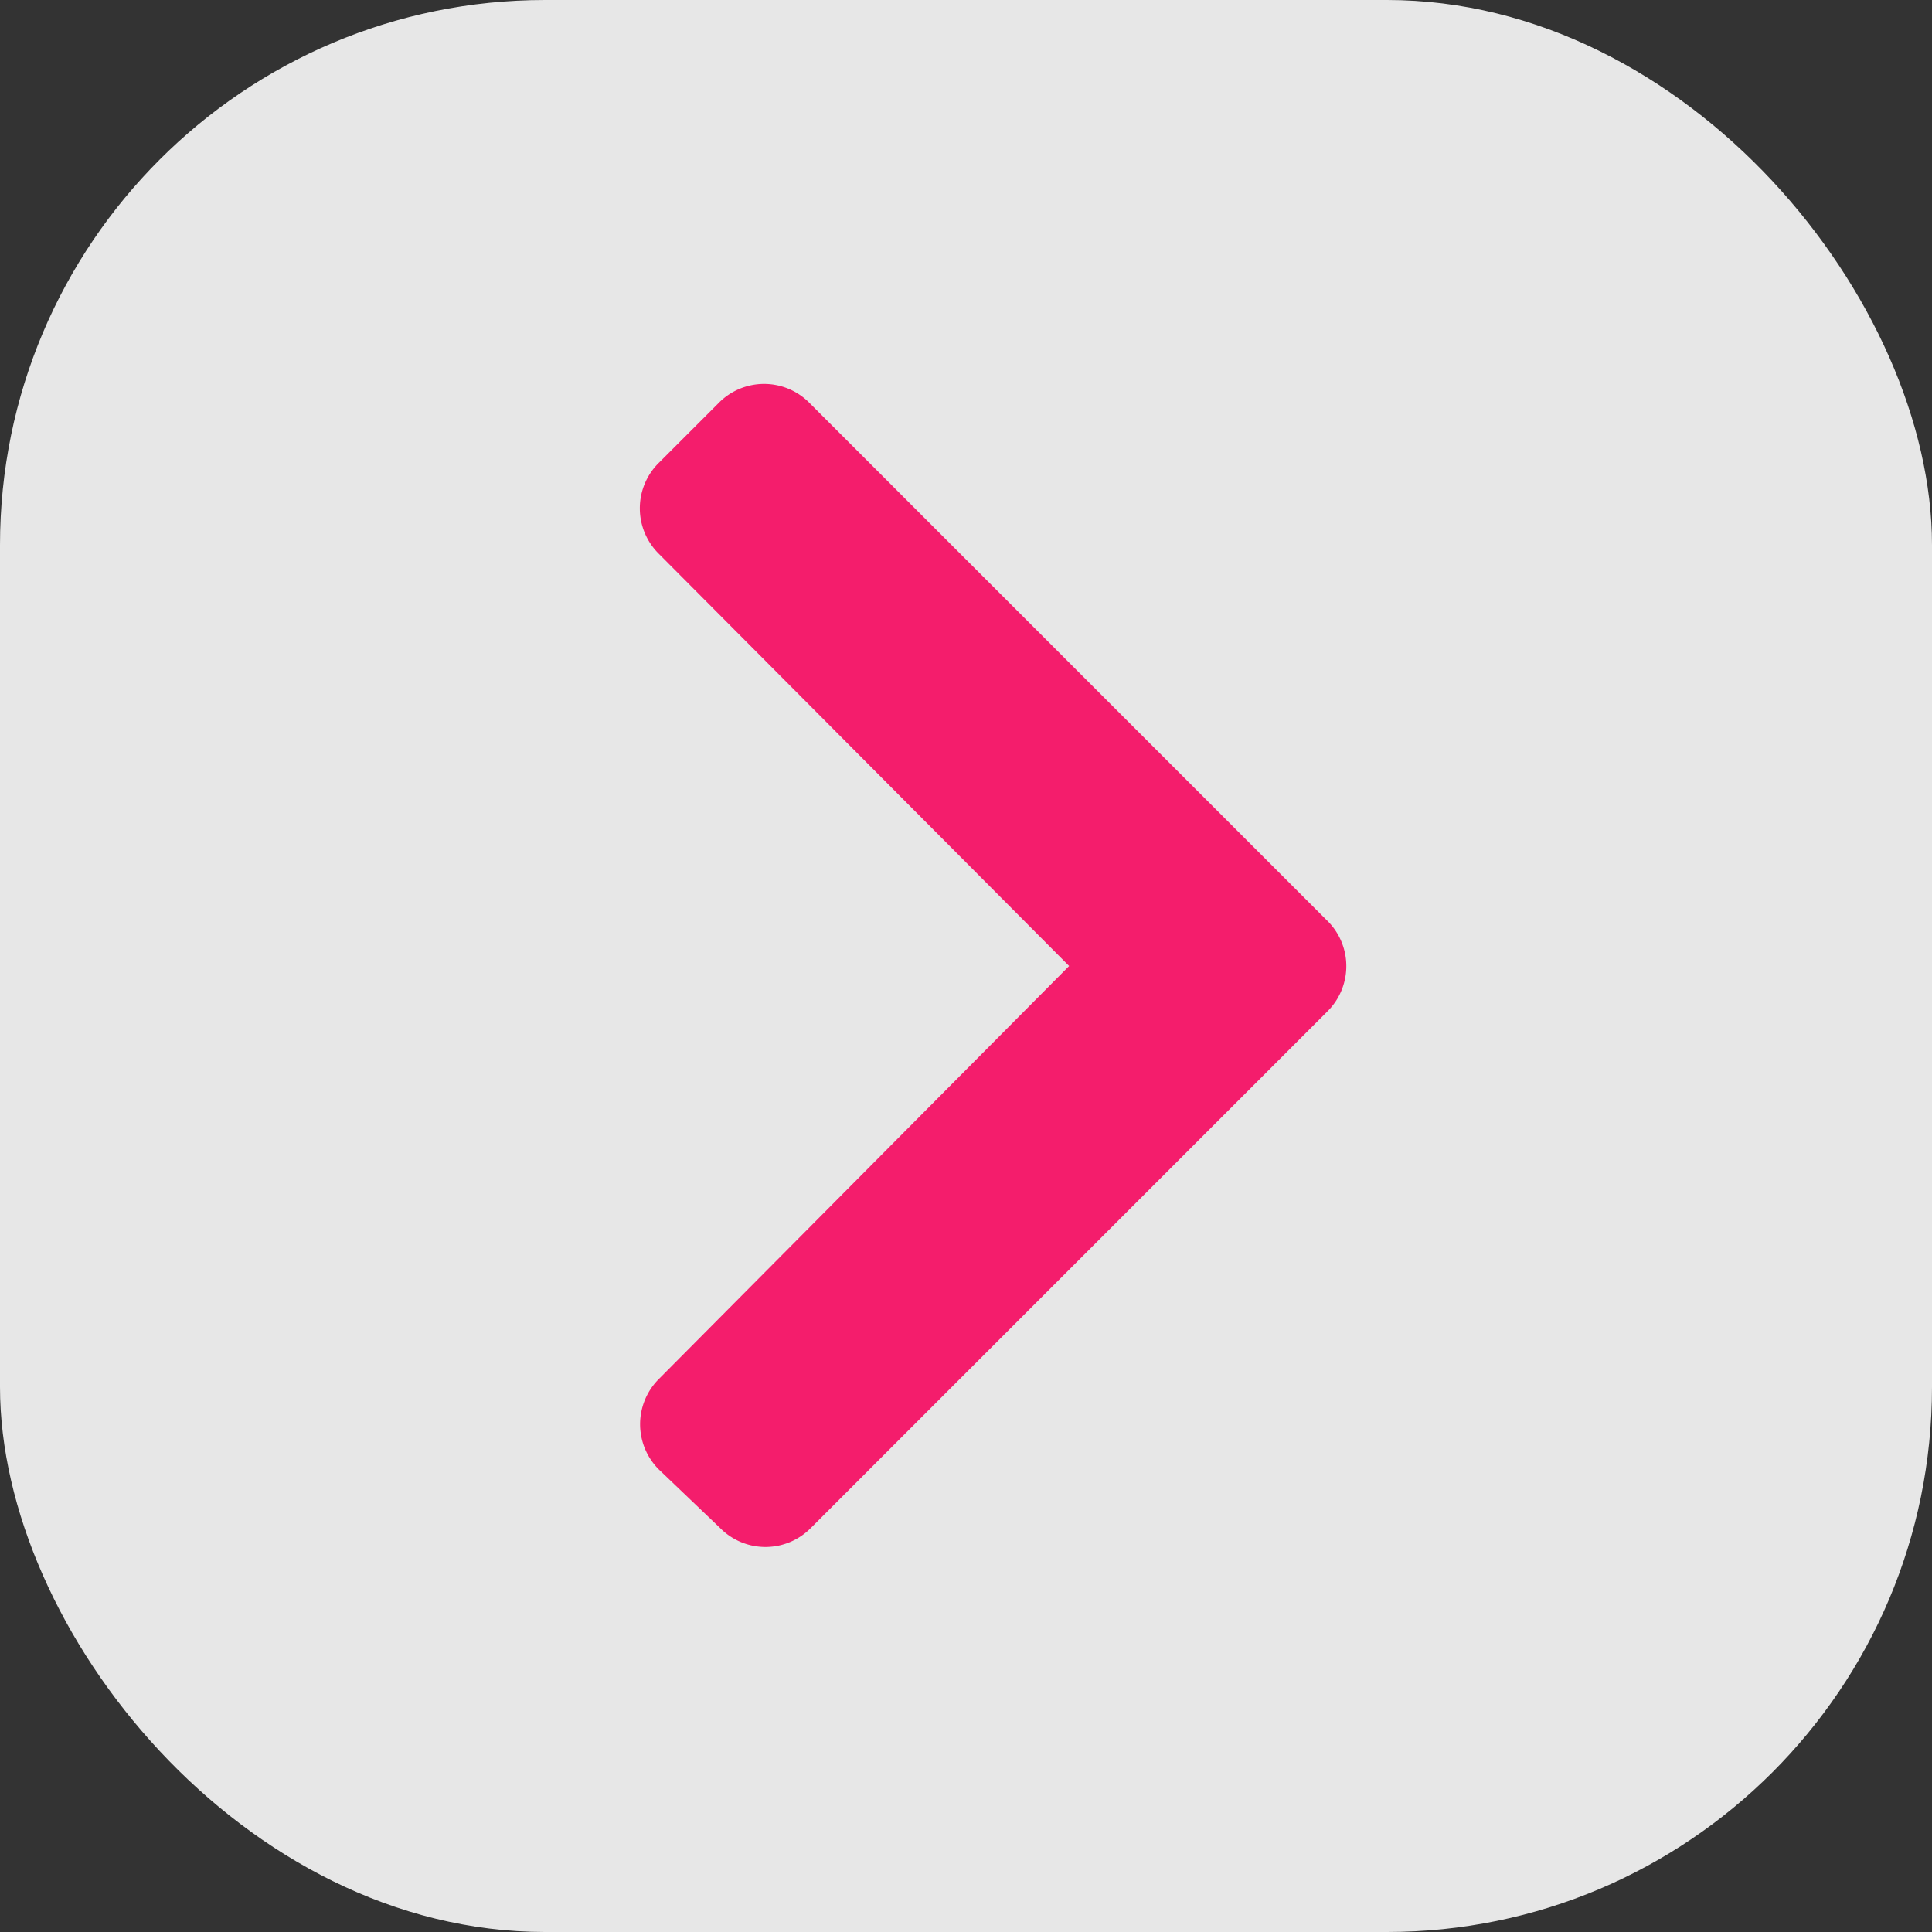
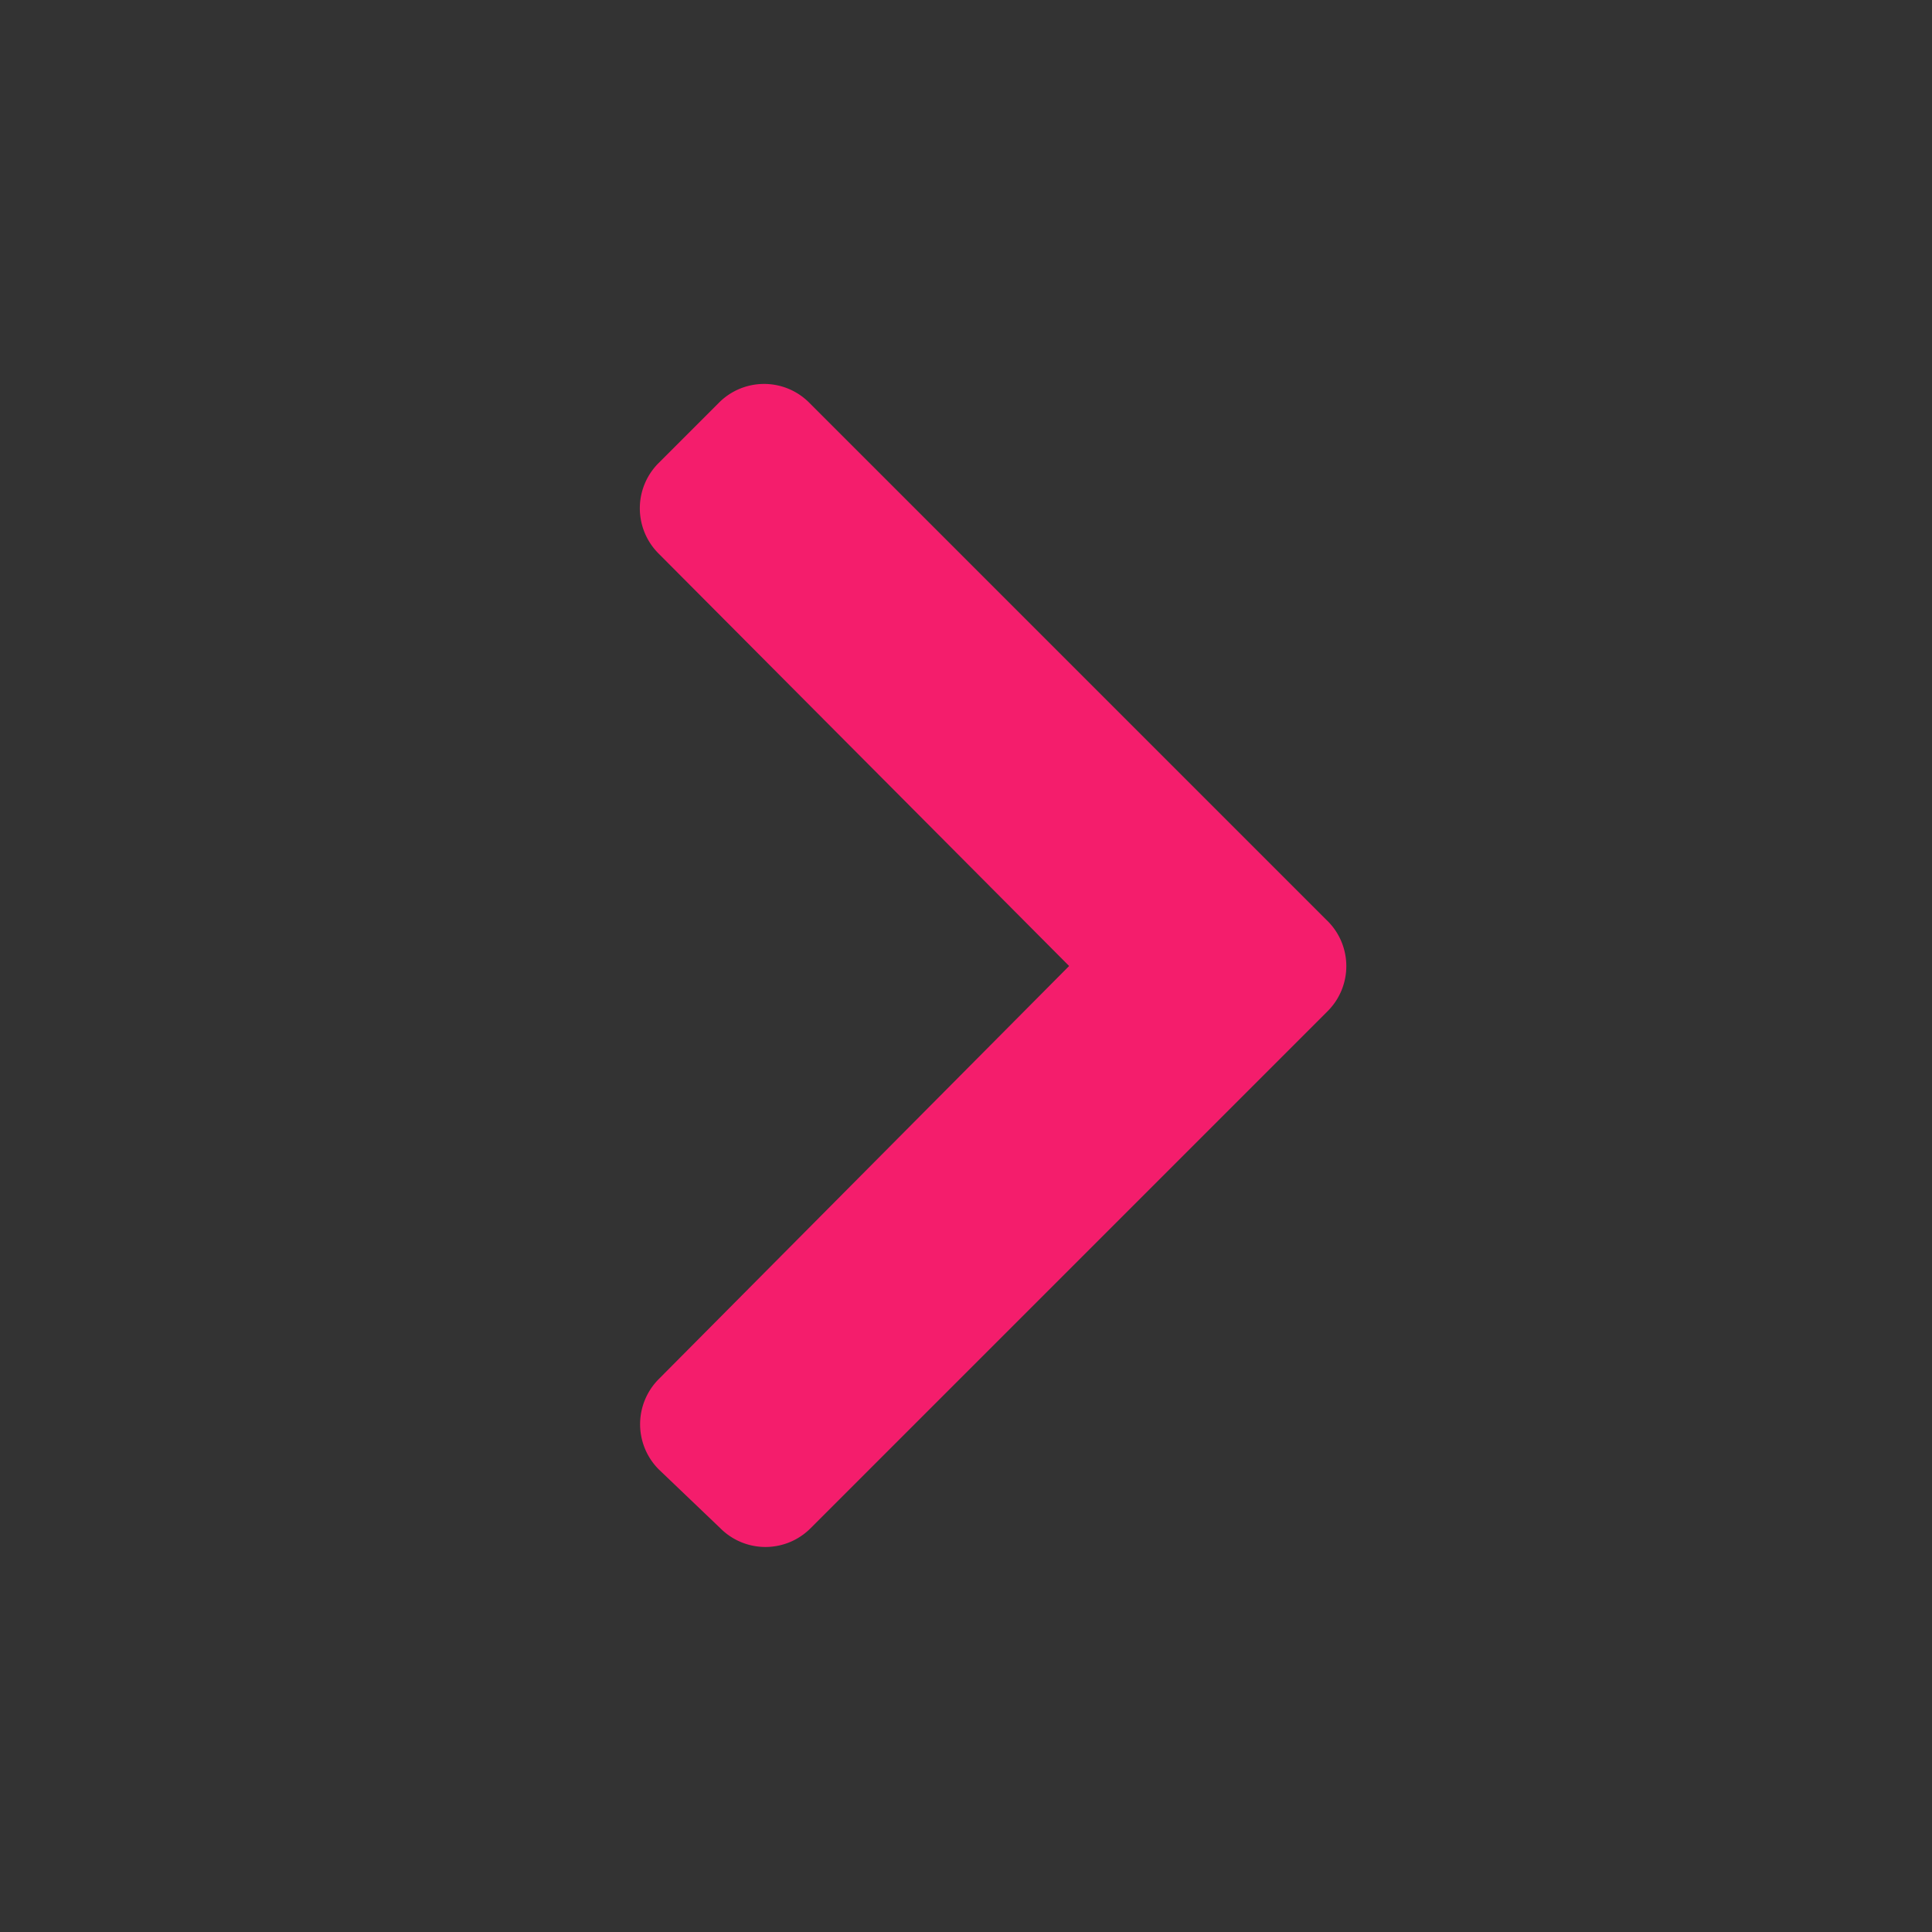
<svg xmlns="http://www.w3.org/2000/svg" viewBox="0 0 71 71">
  <rect x="0" y="0" width="71" height="71" fill="#333333" stroke="none" />
  <defs>
    <style>.a{fill:#fbfbfb;fill-opacity:0.9;}.b{fill:#f41d6c;}</style>
  </defs>
  <title>1Asset 2</title>
-   <rect class="a" width="71" height="71" rx="20.03" ry="20.03" />
  <path class="b" d="M48.79,37.16l-19,19a2.34,2.34,0,0,1-3.32,0L24.21,54a2.35,2.35,0,0,1,0-3.32L39.29,35.5,24.2,20.34a2.35,2.35,0,0,1,0-3.32l2.22-2.22a2.34,2.34,0,0,1,3.32,0l19,19A2.34,2.34,0,0,1,48.79,37.16Z" />
</svg>